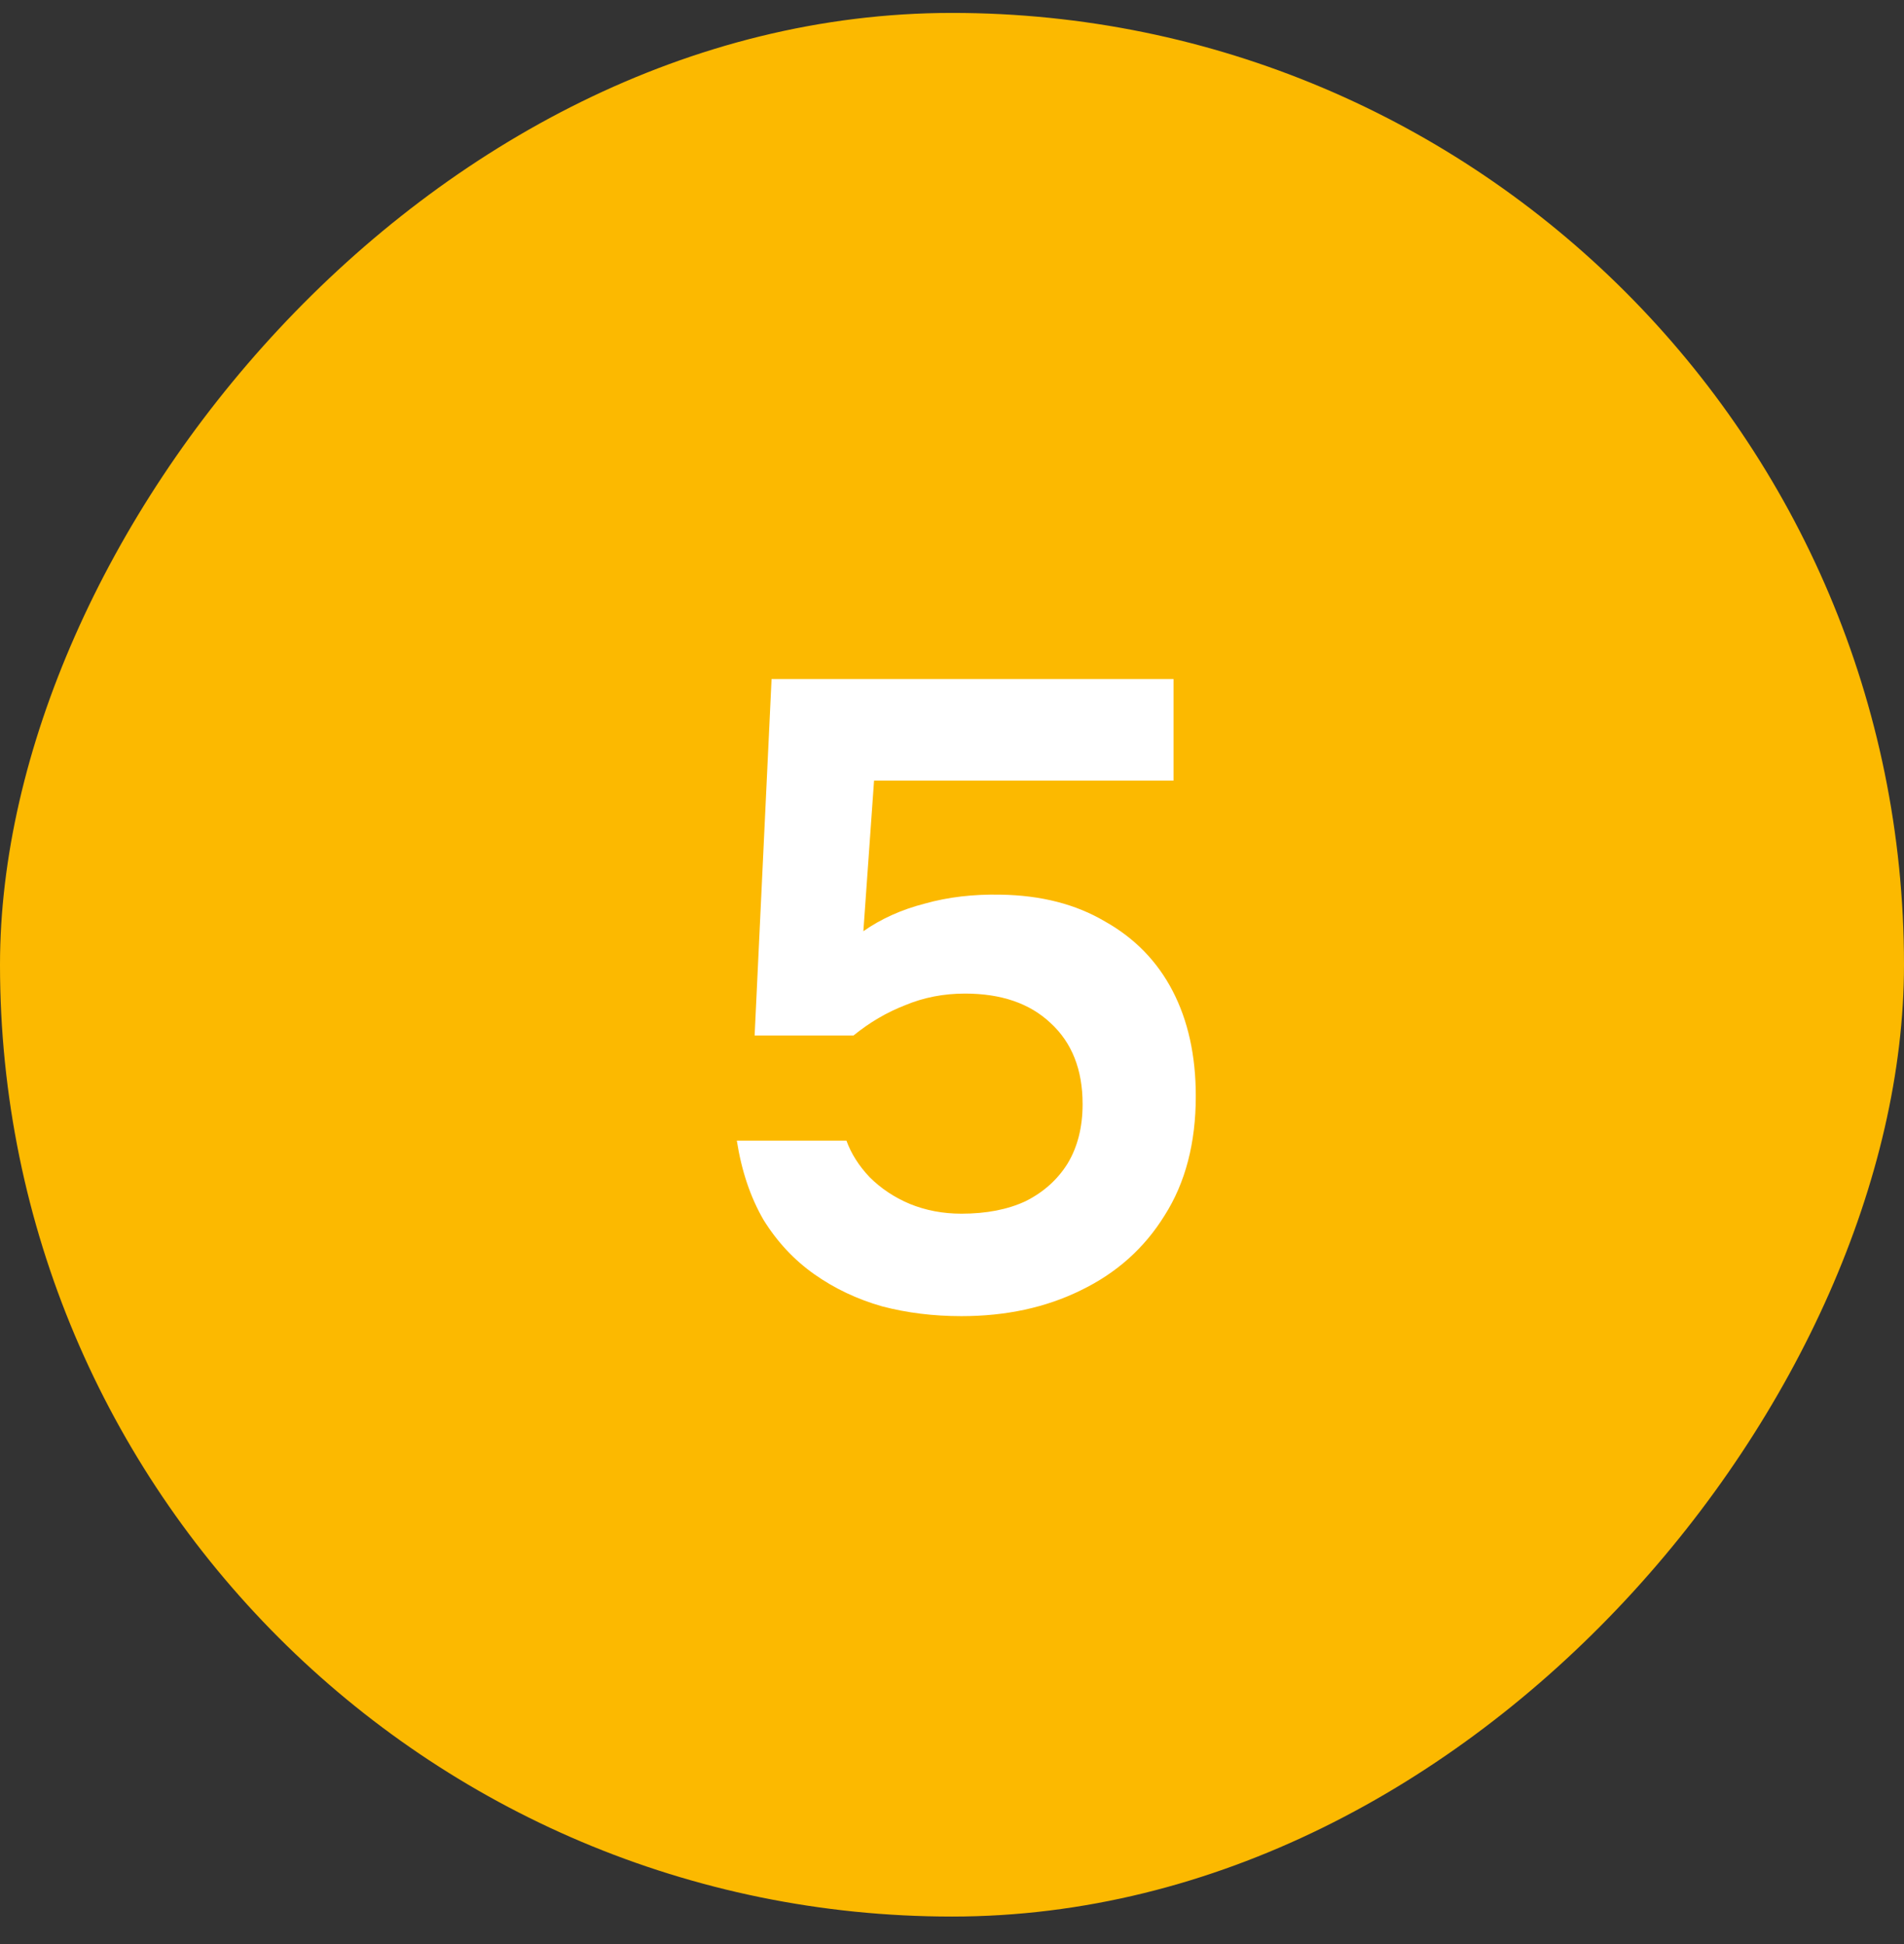
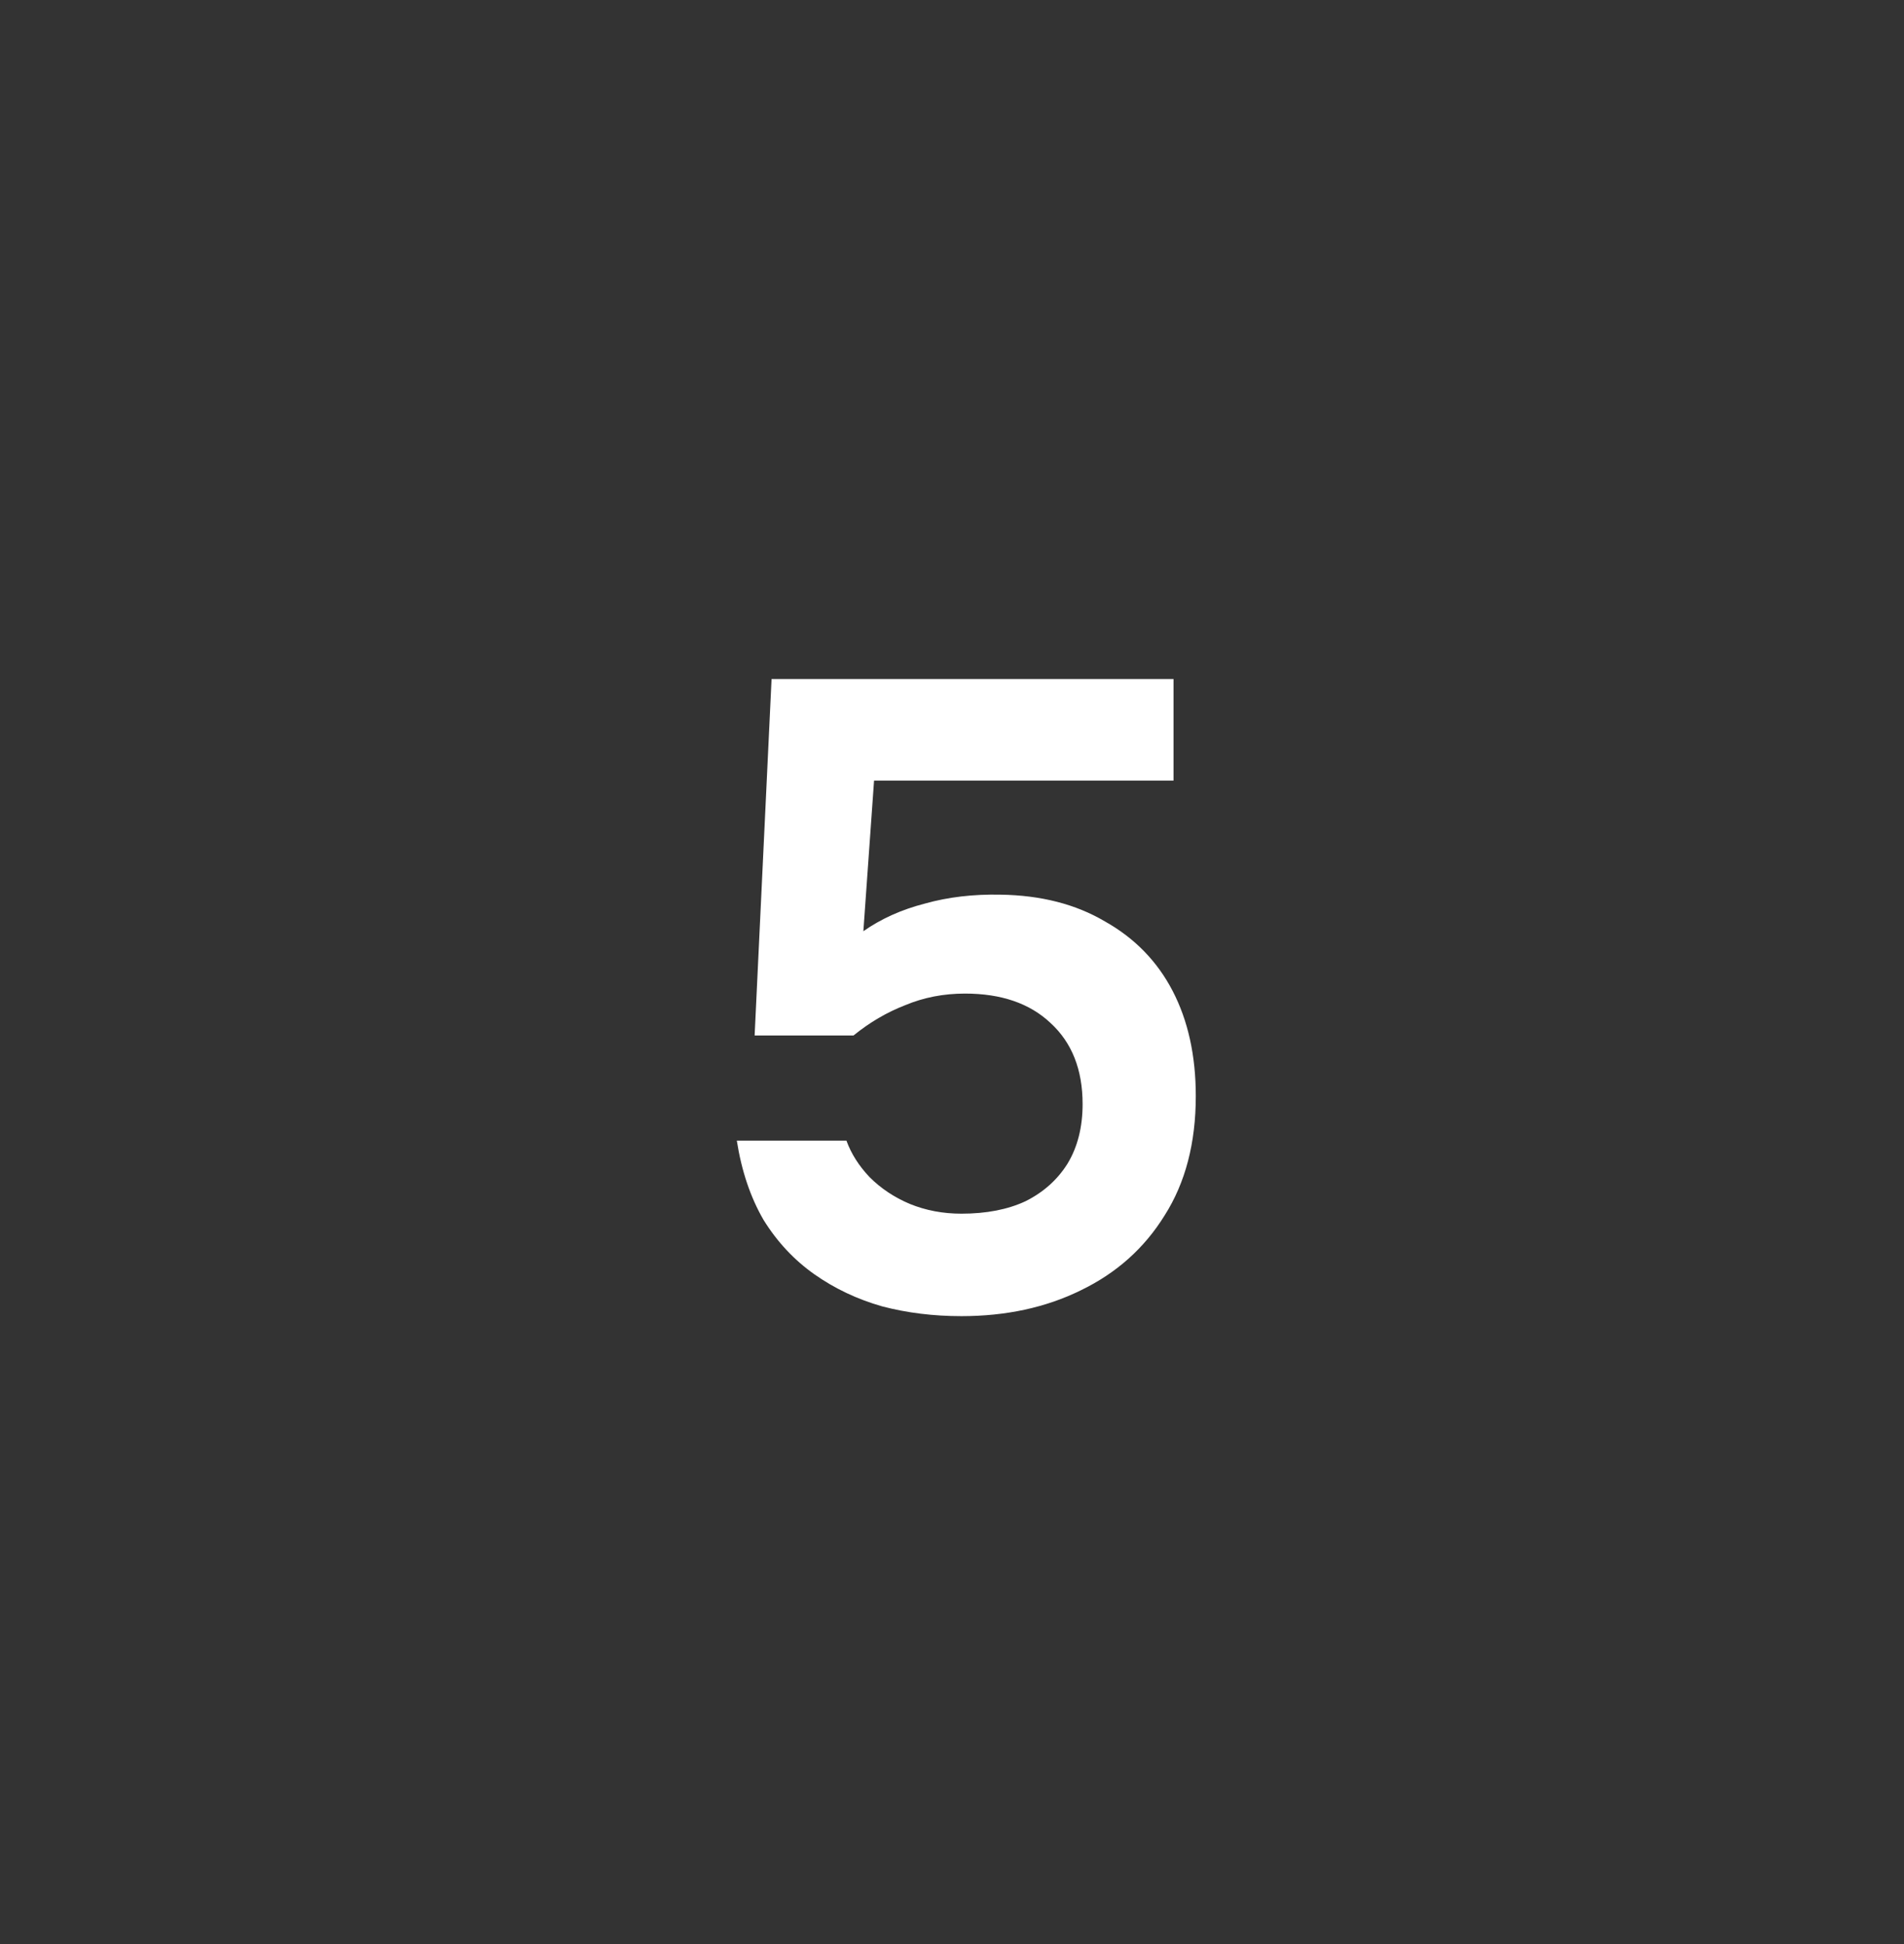
<svg xmlns="http://www.w3.org/2000/svg" width="47" height="48" viewBox="0 0 47 48" fill="none">
  <rect x="0" y="0" width="47" height="48" fill="#333333" stroke="none" />
-   <rect width="47" height="47" rx="23.5" transform="matrix(-1 0 0 1 47 0.319)" fill="#FCB900" />
  <path d="M23.732 32.495C23.043 32.495 22.39 32.415 21.774 32.253C21.158 32.077 20.601 31.813 20.102 31.461C19.603 31.109 19.185 30.662 18.848 30.119C18.525 29.562 18.305 28.909 18.188 28.161H20.894C21.011 28.484 21.202 28.785 21.466 29.063C21.745 29.342 22.075 29.562 22.456 29.723C22.852 29.885 23.277 29.965 23.732 29.965C24.348 29.965 24.876 29.863 25.316 29.657C25.756 29.437 26.101 29.129 26.35 28.733C26.599 28.323 26.724 27.831 26.724 27.259C26.724 26.409 26.46 25.741 25.932 25.257C25.419 24.773 24.715 24.531 23.82 24.531C23.292 24.531 22.801 24.627 22.346 24.817C21.891 24.993 21.466 25.243 21.07 25.565H18.628L19.046 16.765H28.968V19.273H21.576L21.312 22.991C21.752 22.683 22.258 22.456 22.83 22.309C23.402 22.148 24.025 22.075 24.7 22.089C25.697 22.104 26.555 22.324 27.274 22.749C28.007 23.16 28.565 23.732 28.946 24.465C29.327 25.199 29.518 26.064 29.518 27.061C29.518 28.22 29.261 29.203 28.748 30.009C28.249 30.816 27.56 31.432 26.68 31.857C25.815 32.283 24.832 32.495 23.732 32.495Z" fill="white" />
</svg>